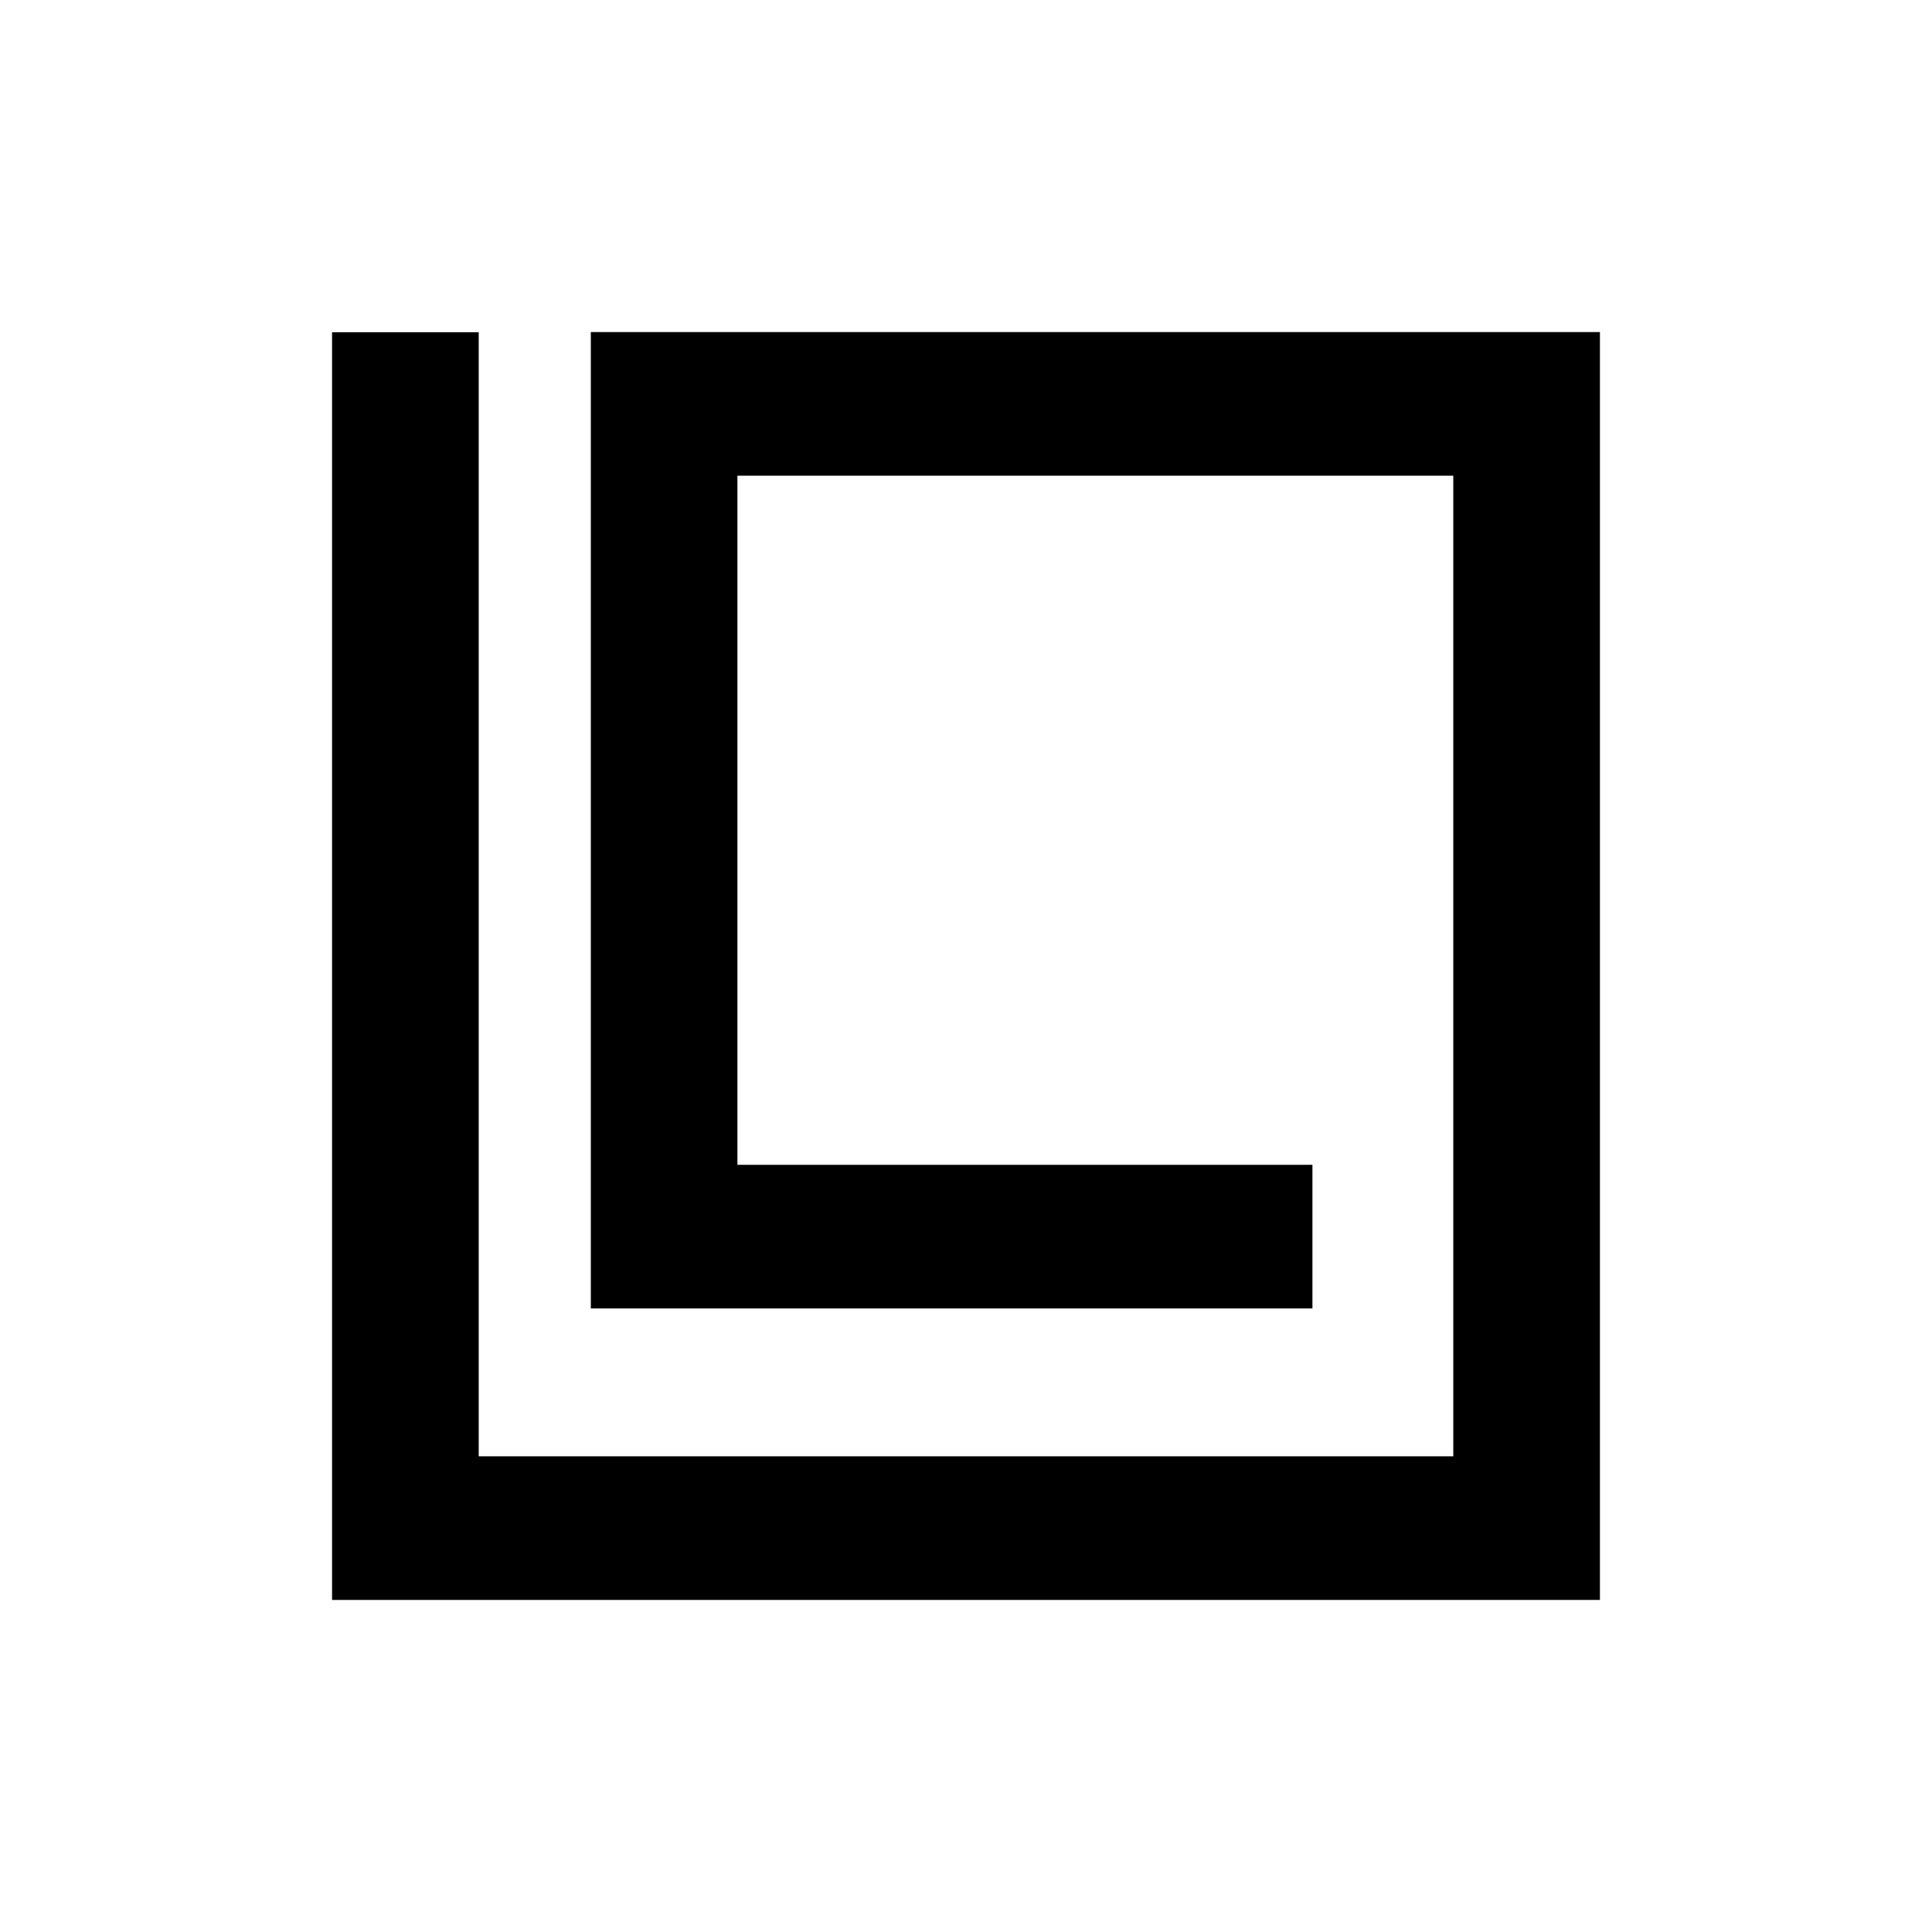
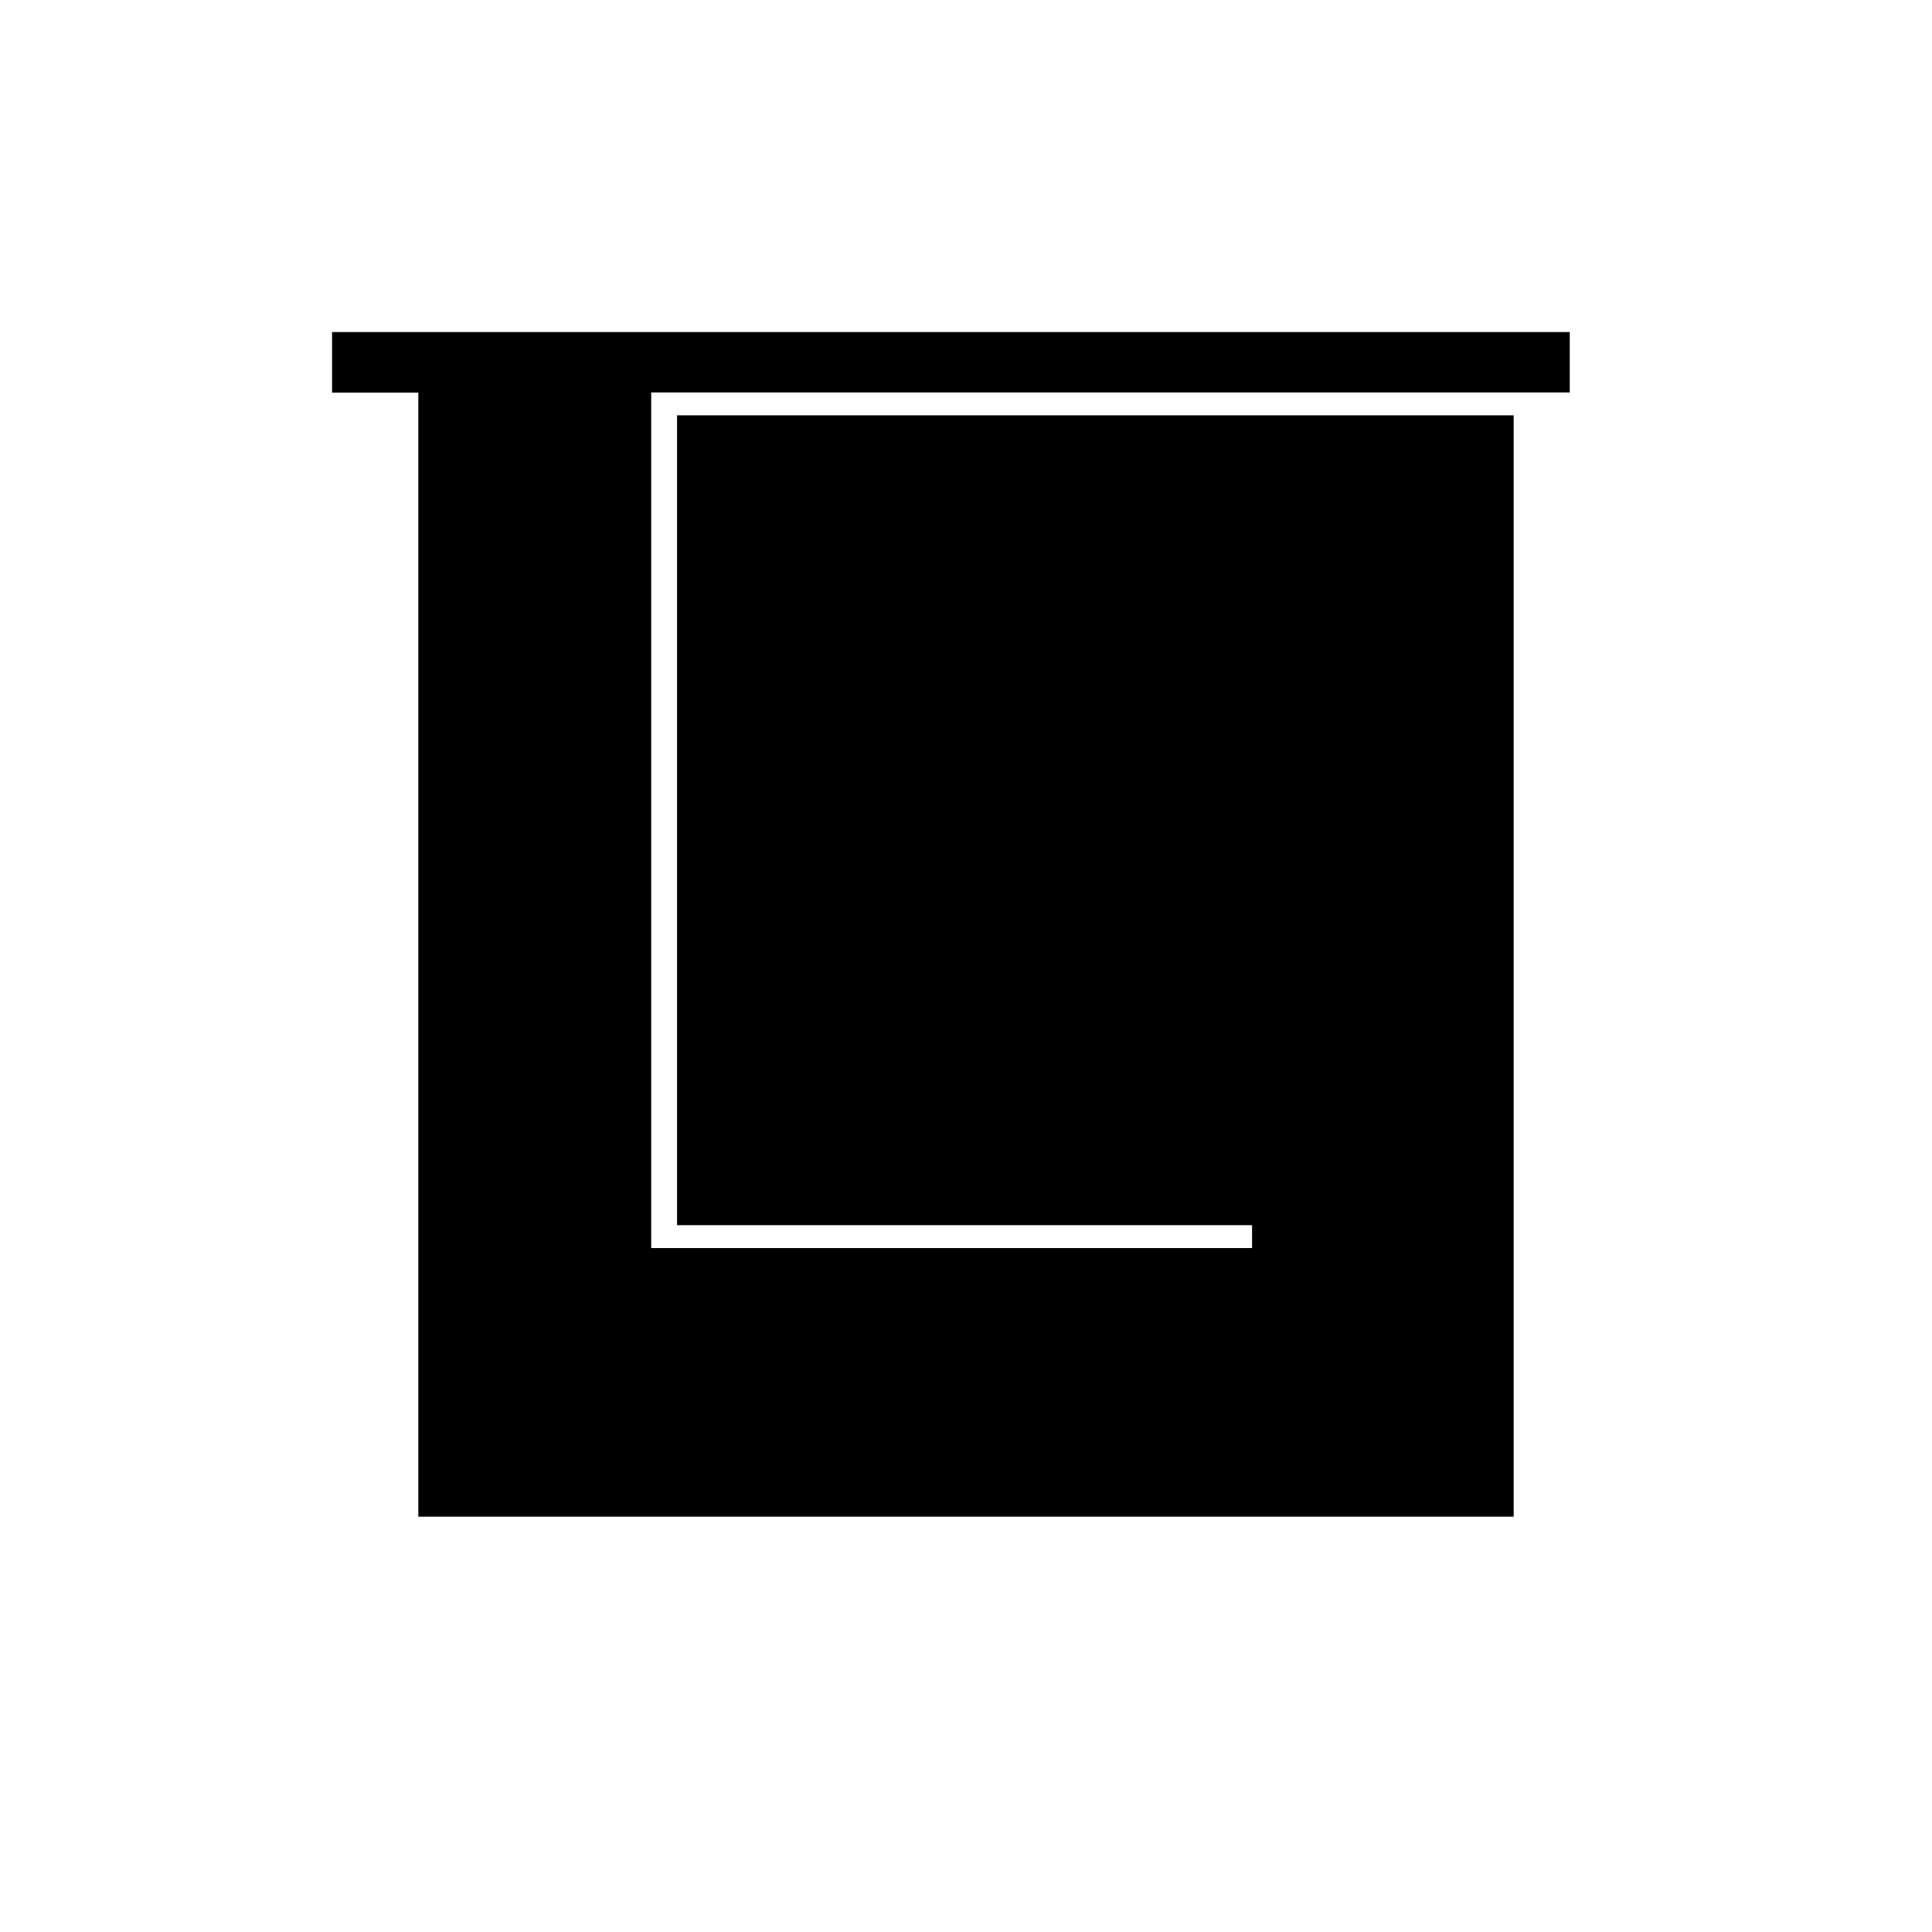
<svg xmlns="http://www.w3.org/2000/svg" width="32" height="32" viewBox="0 0 32 32" fill="none">
-   <path fill-rule="evenodd" clip-rule="evenodd" d="M10.286 6H26V26H6V6.003H7.429V24.621H24.571V7.379H11.714V19.793H21.238V21.172H10.286V6Z" fill="black" stroke="black" />
+   <path fill-rule="evenodd" clip-rule="evenodd" d="M10.286 6H26H6V6.003H7.429V24.621H24.571V7.379H11.714V19.793H21.238V21.172H10.286V6Z" fill="black" stroke="black" />
</svg>